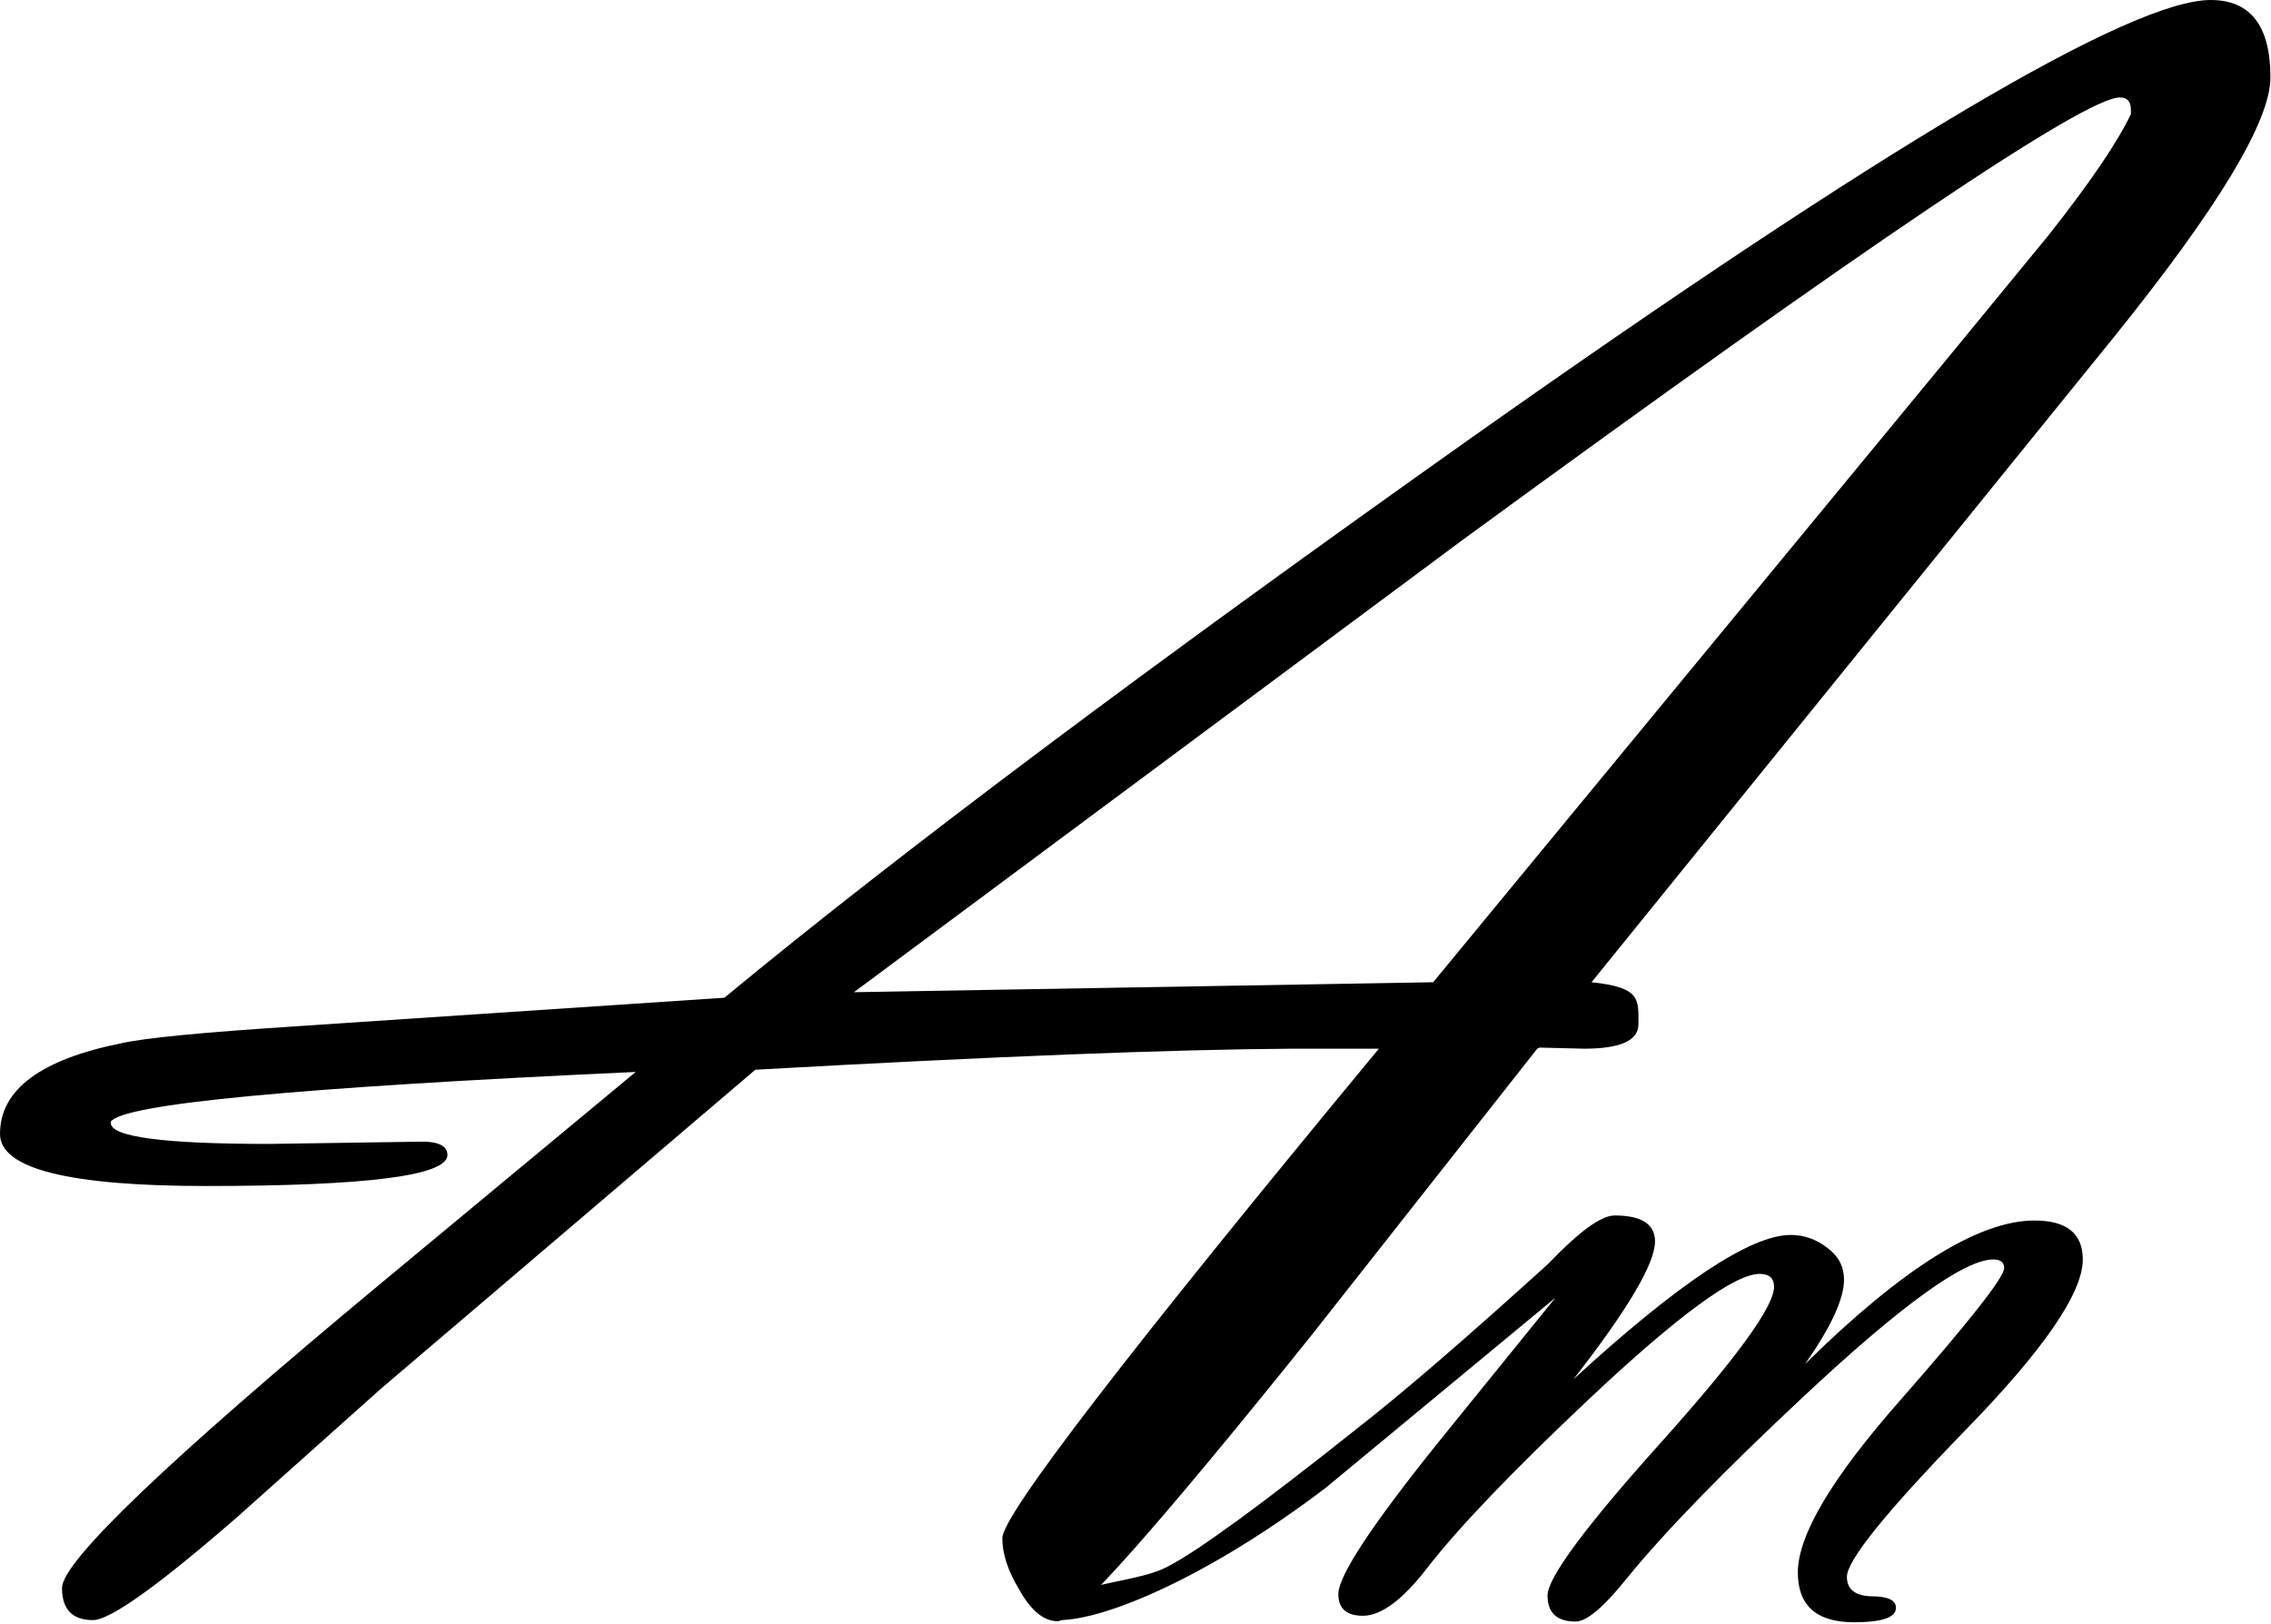
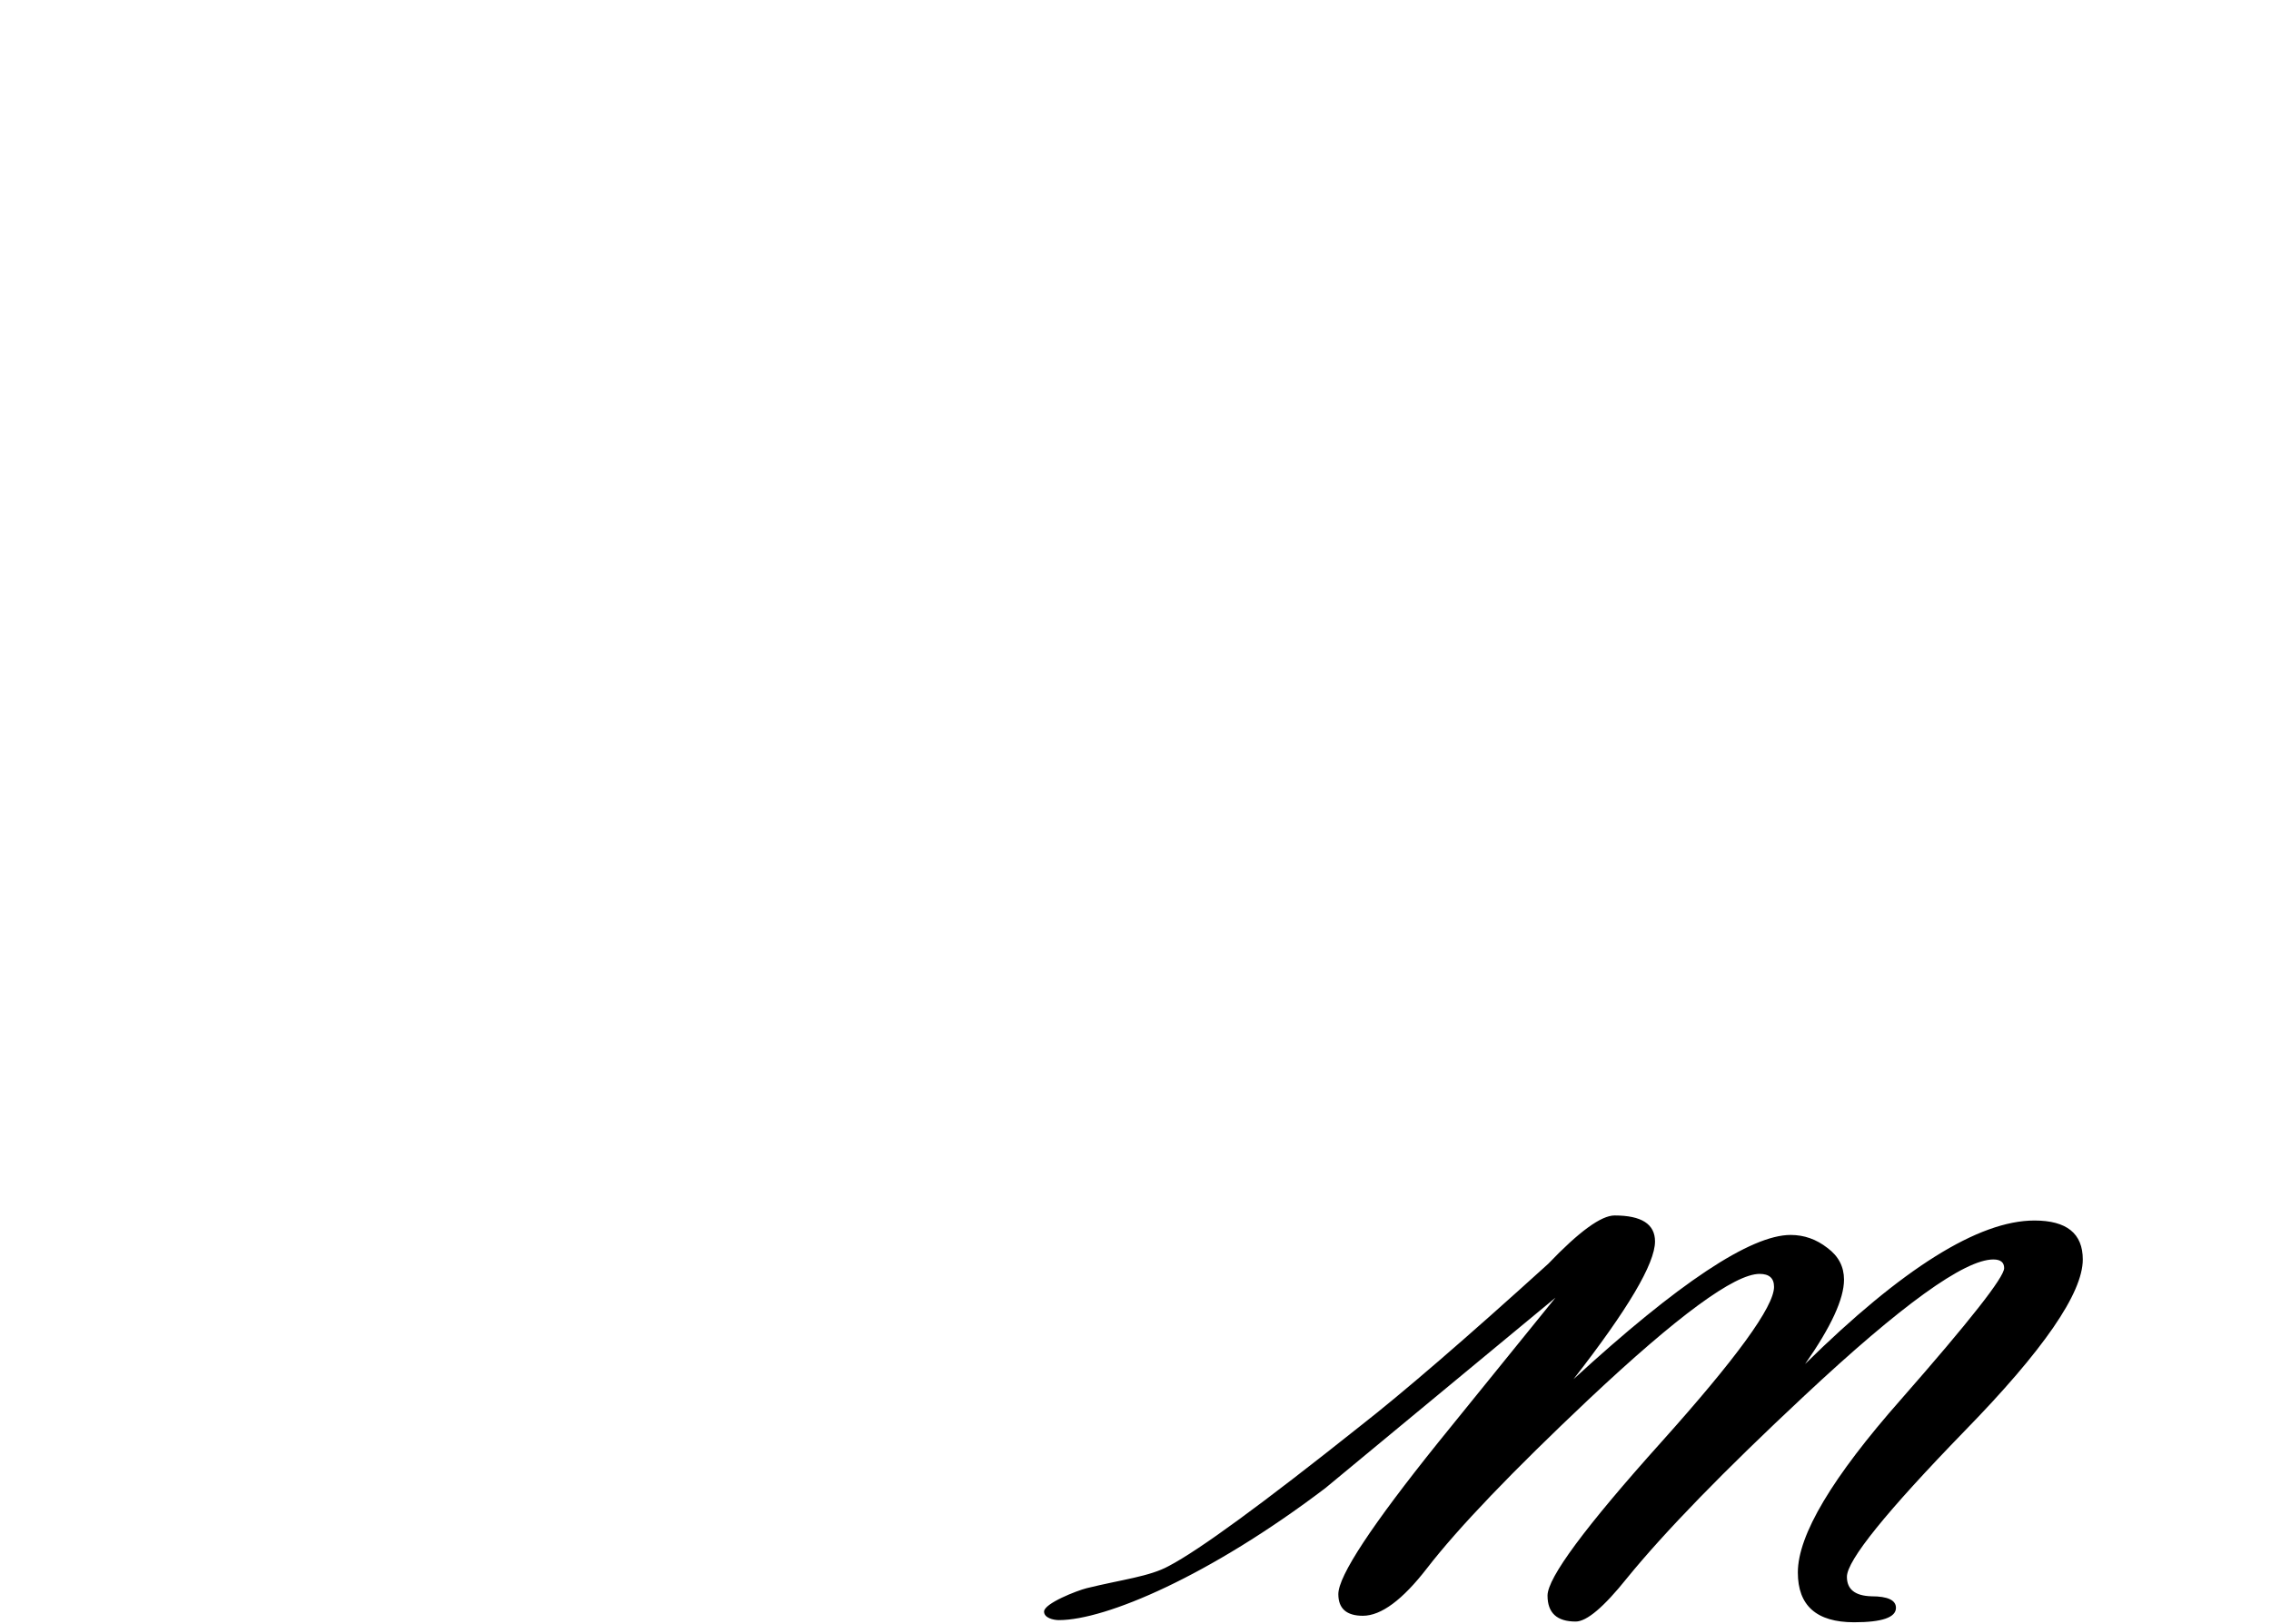
<svg xmlns="http://www.w3.org/2000/svg" width="534" height="382" viewBox="0 0 534 382" fill="none">
-   <path d="M374.229 230.995C385.862 232.21 385.261 234.987 385.261 240.89C385.261 244.71 381.007 246.62 372.5 246.62L361.99 246.36L361.468 246.62L308.342 314.07C272.403 358.863 252.524 381.259 248.705 381.259C245.406 381.259 242.368 378.742 239.59 373.707C236.986 369.366 235.683 365.373 235.683 361.727C235.683 356.345 265.198 317.976 324.227 246.62H303.914C275.615 246.794 233.513 248.443 177.609 251.568L89.586 326.57L55.471 357.04C37.067 373.012 25.869 380.999 21.876 380.999C17.015 380.999 14.584 378.481 14.584 373.446C14.584 367.196 39.672 343.237 89.846 301.57L149.483 252.089C69.794 255.735 28.647 259.641 26.043 263.808V264.069C26.043 267.367 38.456 269.017 63.283 269.017L98.18 268.496C102.868 268.322 105.211 269.364 105.211 271.621C105.211 276.482 86.287 278.913 48.439 278.913C16.147 278.913 0 274.833 0 266.673C0 256.256 9.549 249.138 28.647 245.318C34.029 244.103 47.398 242.801 68.752 241.412L170.317 234.641C211.29 200.786 269.886 156.861 346.103 102.867C443.154 34.289 501.055 0 519.805 0C529.18 0 533.868 6.076 533.868 18.229C533.868 28.473 521.628 48.786 497.148 79.168L374.229 230.995ZM336.988 230.995L459.127 82.814L481.783 55.209C491.506 42.883 497.93 33.421 501.055 26.823V25.781C501.055 23.872 500.187 22.917 498.45 22.917C490.29 22.917 438.727 57.64 343.759 127.086L200.787 233.339L336.988 230.995Z" fill="black" />
  <path d="M365.75 305.179L311.641 349.959C284.388 370.653 259.969 381 249 381C247.643 381 245.5 380.47 245.5 379C245.5 377.078 253.239 374.066 255.5 373.5C263.755 371.465 270.309 370.766 274.833 368.278C281.957 364.547 296.884 353.634 319.613 335.541C329.903 327.512 344.717 314.734 364.054 297.207C371.291 289.63 376.493 285.842 379.659 285.842C385.992 285.842 389.158 287.877 389.158 291.948C389.158 297.15 382.769 307.949 369.991 324.346C394.643 301.73 411.661 290.422 421.047 290.422C424.213 290.422 427.097 291.439 429.698 293.475C432.299 295.397 433.599 297.885 433.599 300.938C433.599 305.461 430.546 312.077 424.44 320.784C447.282 298.281 465.262 287.029 478.38 287.029C485.956 287.029 489.744 290.082 489.744 296.189C489.744 304.105 480.472 317.561 461.926 336.559C443.494 355.557 434.278 366.978 434.278 370.823C434.278 373.763 436.2 375.289 440.045 375.402C443.89 375.402 445.812 376.307 445.812 378.116C445.812 380.378 442.533 381.509 435.974 381.509C427.154 381.509 422.743 377.608 422.743 369.805C422.743 360.985 430.829 347.415 446.999 329.096C463.17 310.663 471.255 300.373 471.255 298.224C471.255 296.867 470.407 296.189 468.711 296.189C461.926 296.189 447.112 306.875 424.27 328.247C405.385 345.888 391.476 360.193 382.543 371.162C377.115 377.947 373.101 381.339 370.5 381.339C366.09 381.339 363.884 379.304 363.884 375.233C363.884 371.049 372.761 359.062 390.515 339.273C408.269 319.484 417.146 307.271 417.146 302.634C417.146 300.599 416.015 299.581 413.753 299.581C407.873 299.581 394.473 309.419 373.553 329.096C355.573 346.058 342.908 359.288 335.557 368.787C329.79 376.251 324.758 379.982 320.461 379.982C316.616 379.982 314.694 378.286 314.694 374.894C314.694 370.596 322.553 358.666 338.271 339.103L365.75 305.179Z" fill="black" />
</svg>